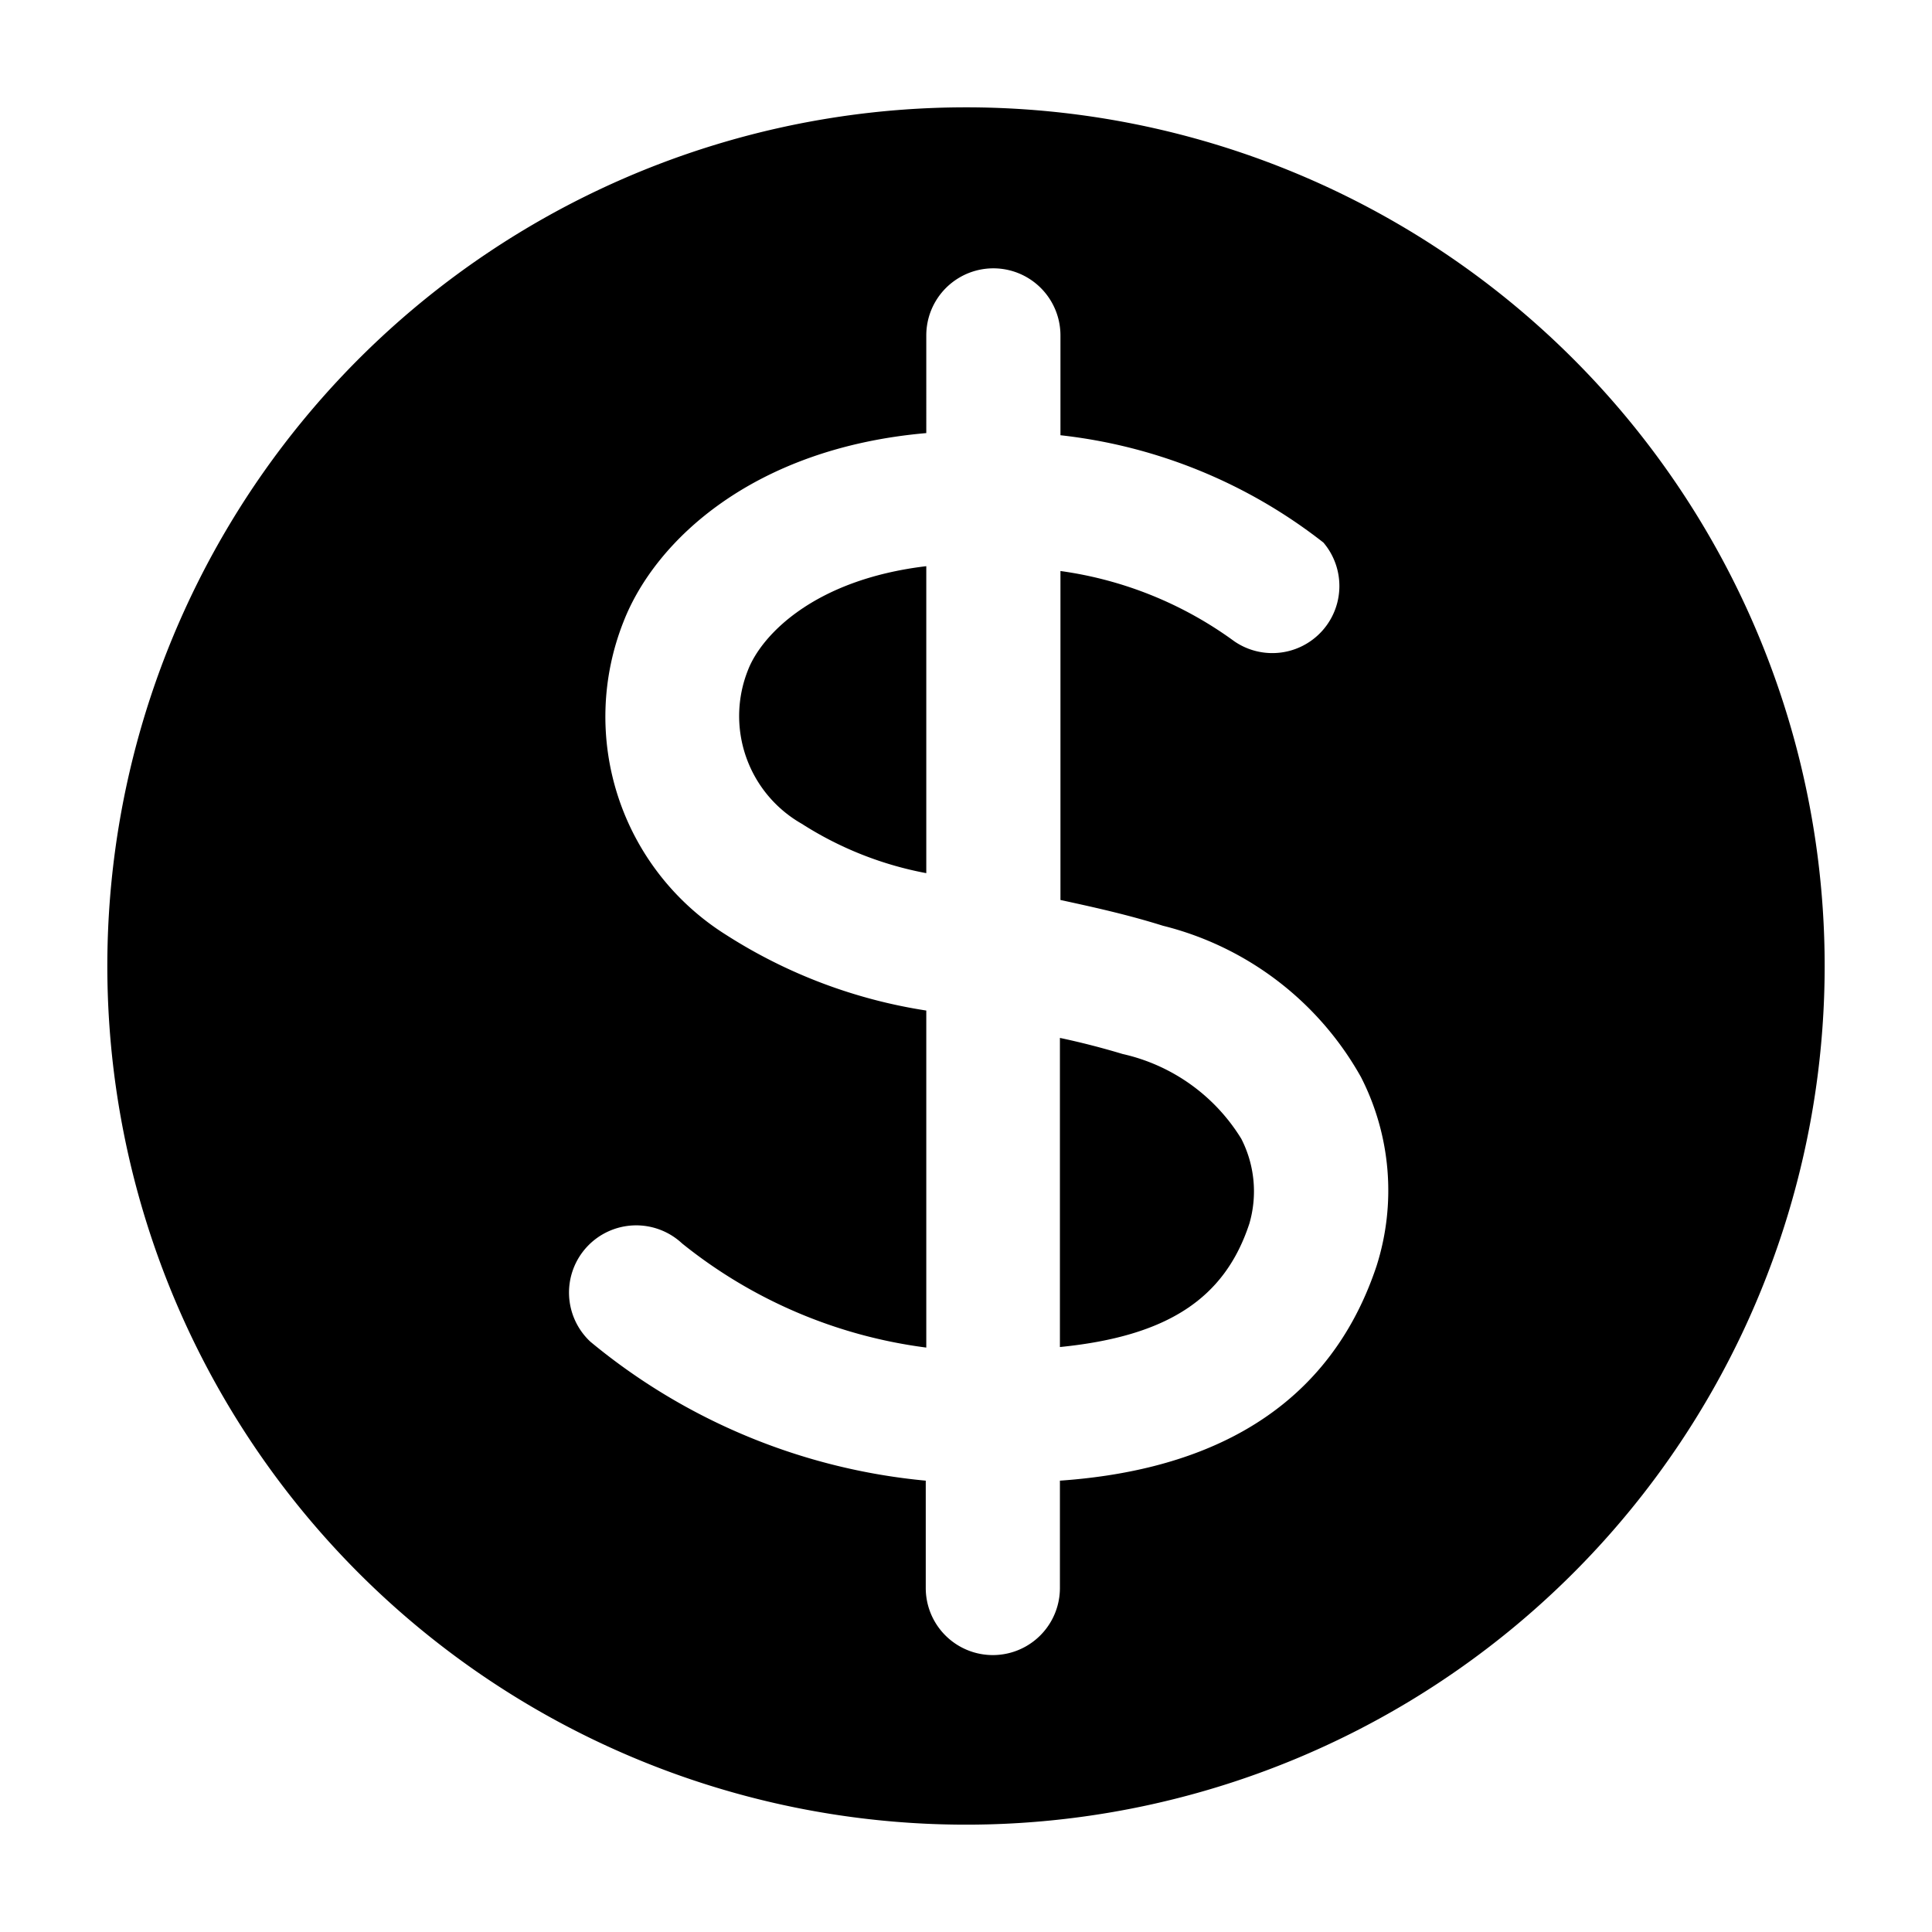
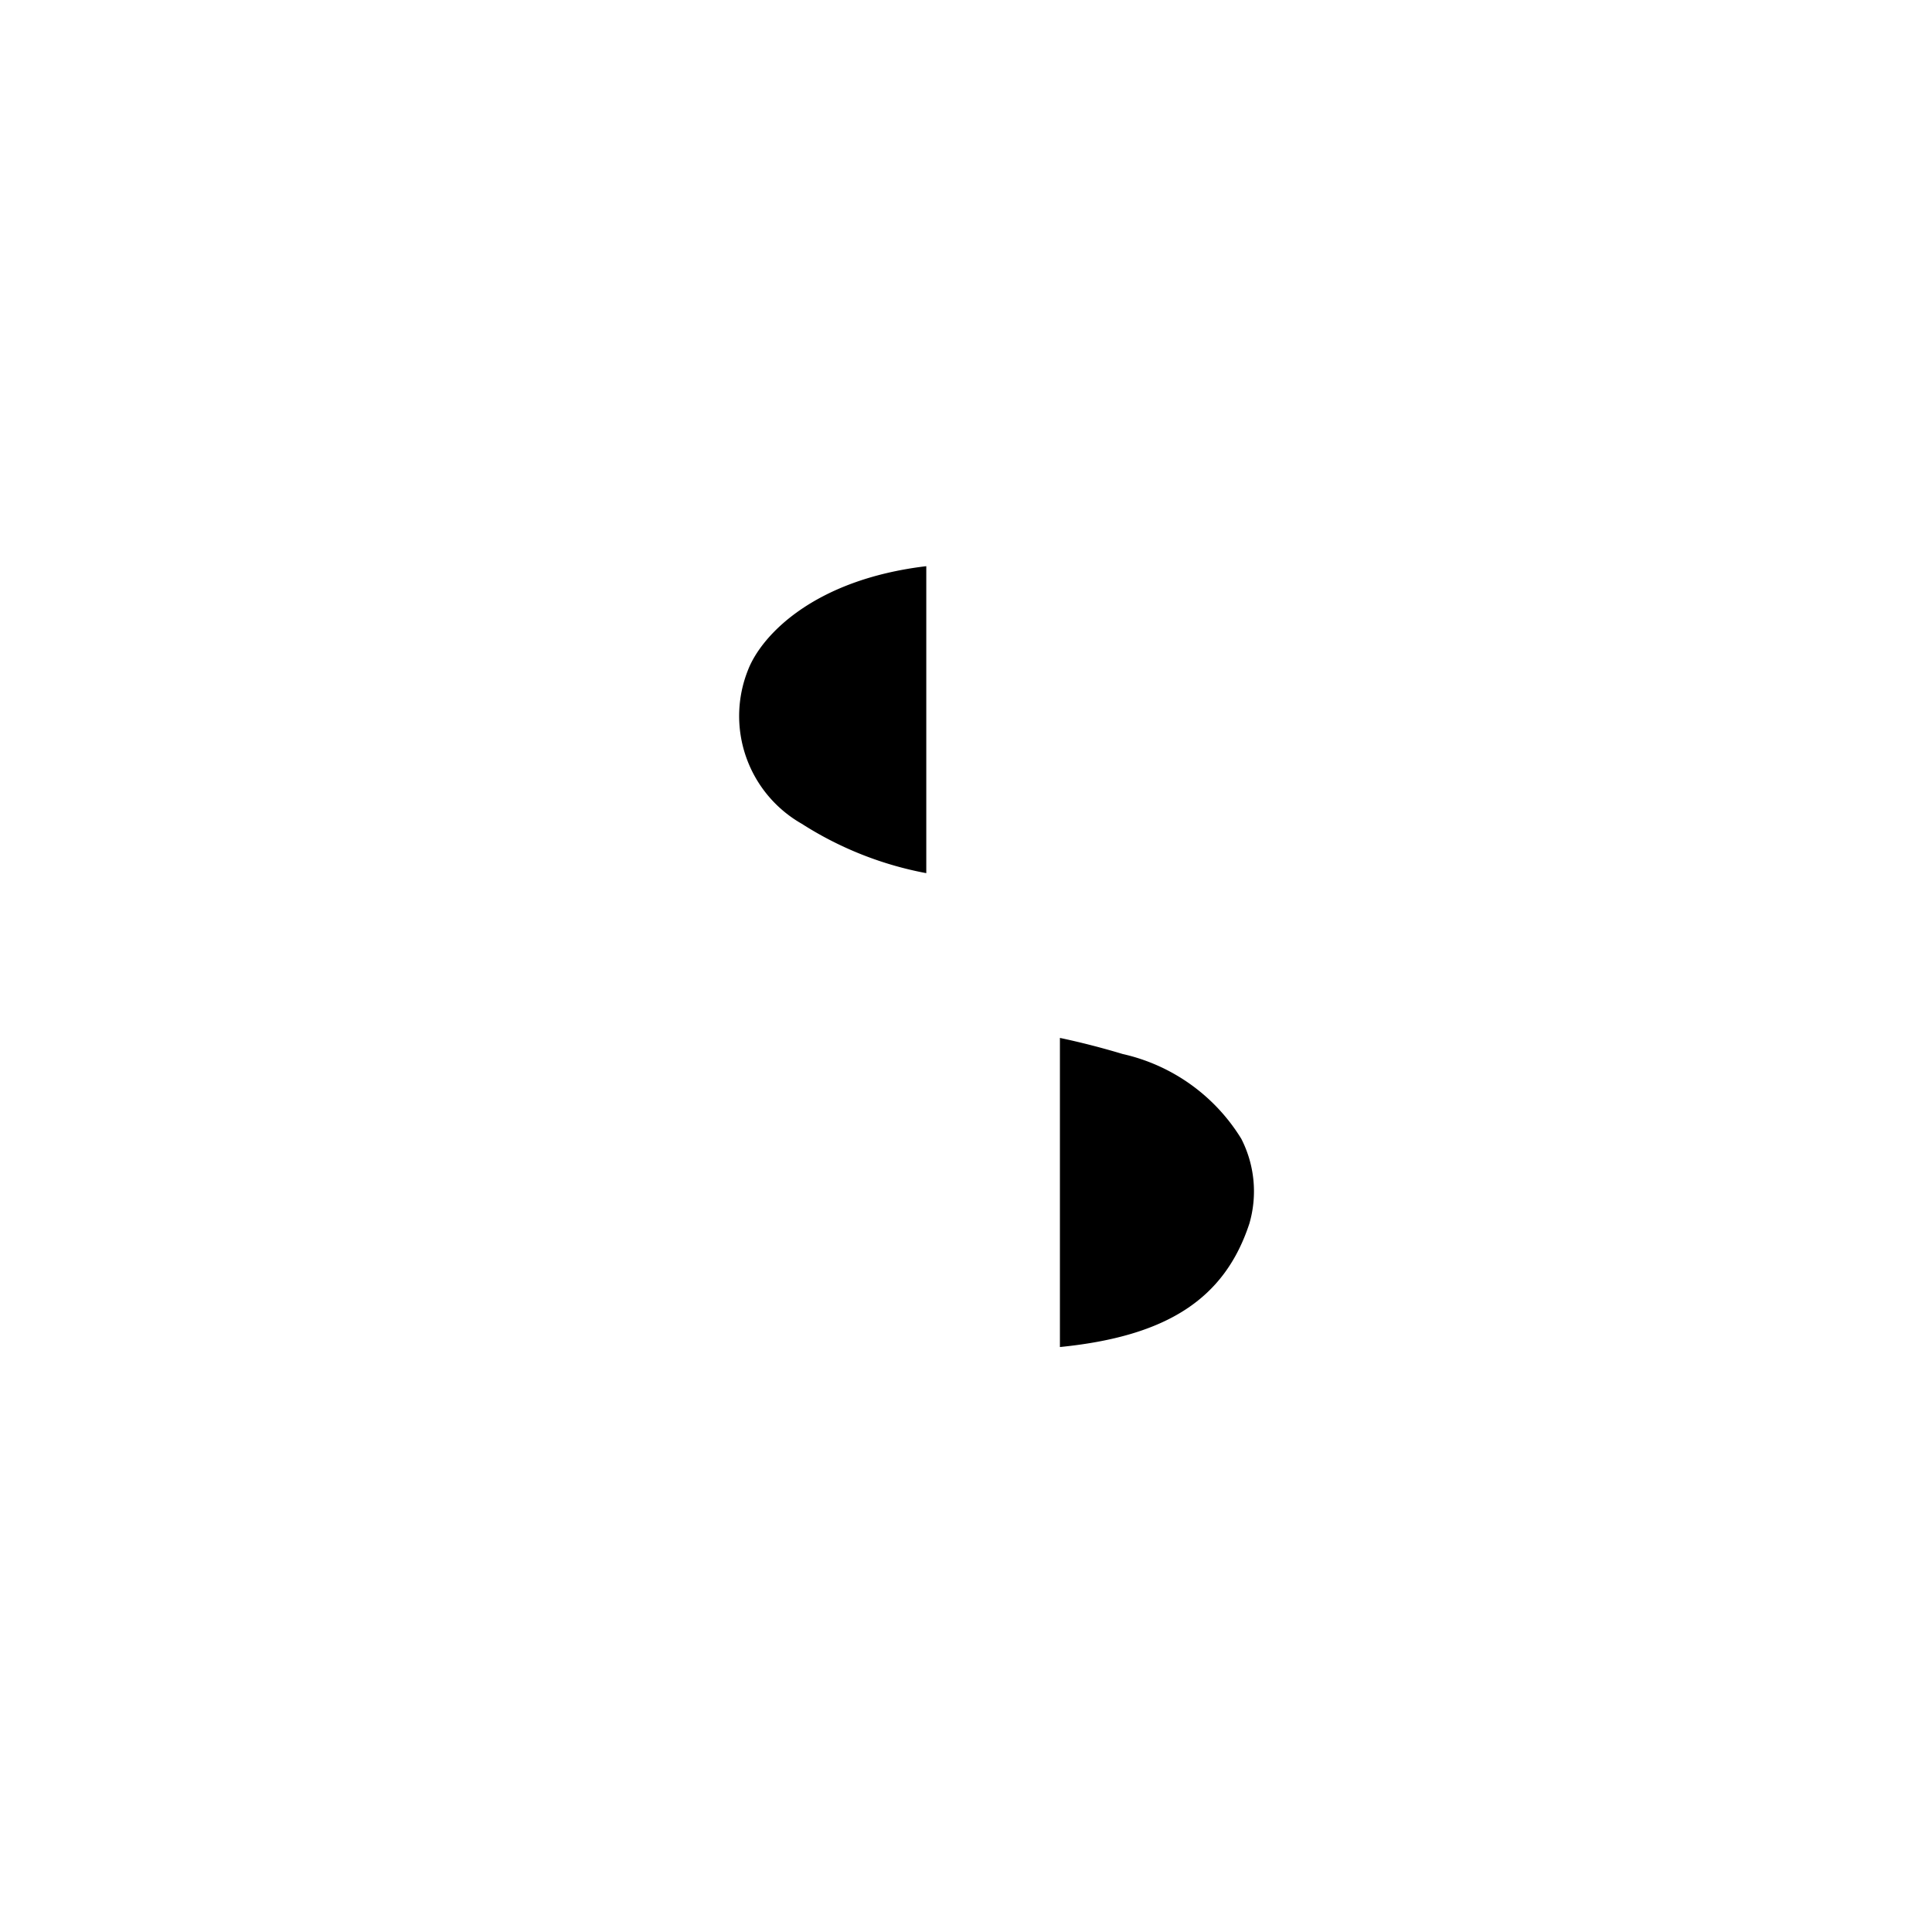
<svg xmlns="http://www.w3.org/2000/svg" fill="#000000" width="800px" height="800px" viewBox="0 0 36 36" version="1.1" preserveAspectRatio="xMidYMid meet">
  <title>dollar-solid</title>
-   <path class="clr-i-solid clr-i-solid-path-1" d="M18,2A16,16,0,1,0,34,18,16,16,0,0,0,18,2Zm7.65,21.59c-1,3-3.61,3.84-5.9,4v2a1.25,1.25,0,0,1-2.5,0V27.59A11.47,11.47,0,0,1,11,25a1.25,1.25,0,1,1,1.71-1.83,9.11,9.11,0,0,0,4.55,1.94V18.83a9.63,9.63,0,0,1-3.73-1.41,4.8,4.8,0,0,1-1.91-5.84c.59-1.51,2.42-3.23,5.64-3.51V6.25a1.25,1.25,0,0,1,2.5,0V8.11a9.67,9.67,0,0,1,4.9,2A1.25,1.25,0,0,1,23,11.95a7.14,7.14,0,0,0-3.24-1.31v6.13c.6.13,1.24.27,1.91.48a5.85,5.85,0,0,1,3.69,2.82A4.64,4.64,0,0,1,25.65,23.59Z" />
  <path class="clr-i-solid clr-i-solid-path-2" d="M20.92,19.64c-.4-.12-.79-.22-1.17-.3v5.76c2-.2,3.07-.9,3.53-2.3a2.15,2.15,0,0,0-.15-1.58A3.49,3.49,0,0,0,20.92,19.64Z" />
  <path class="clr-i-solid clr-i-solid-path-3" d="M13.94,12.48a2.31,2.31,0,0,0,1,2.87,6.53,6.53,0,0,0,2.32.92V10.55C15.16,10.8,14.19,11.84,13.94,12.48Z" />
-   <rect x="0" y="0" width="36" height="36" fill-opacity="0" />
</svg>